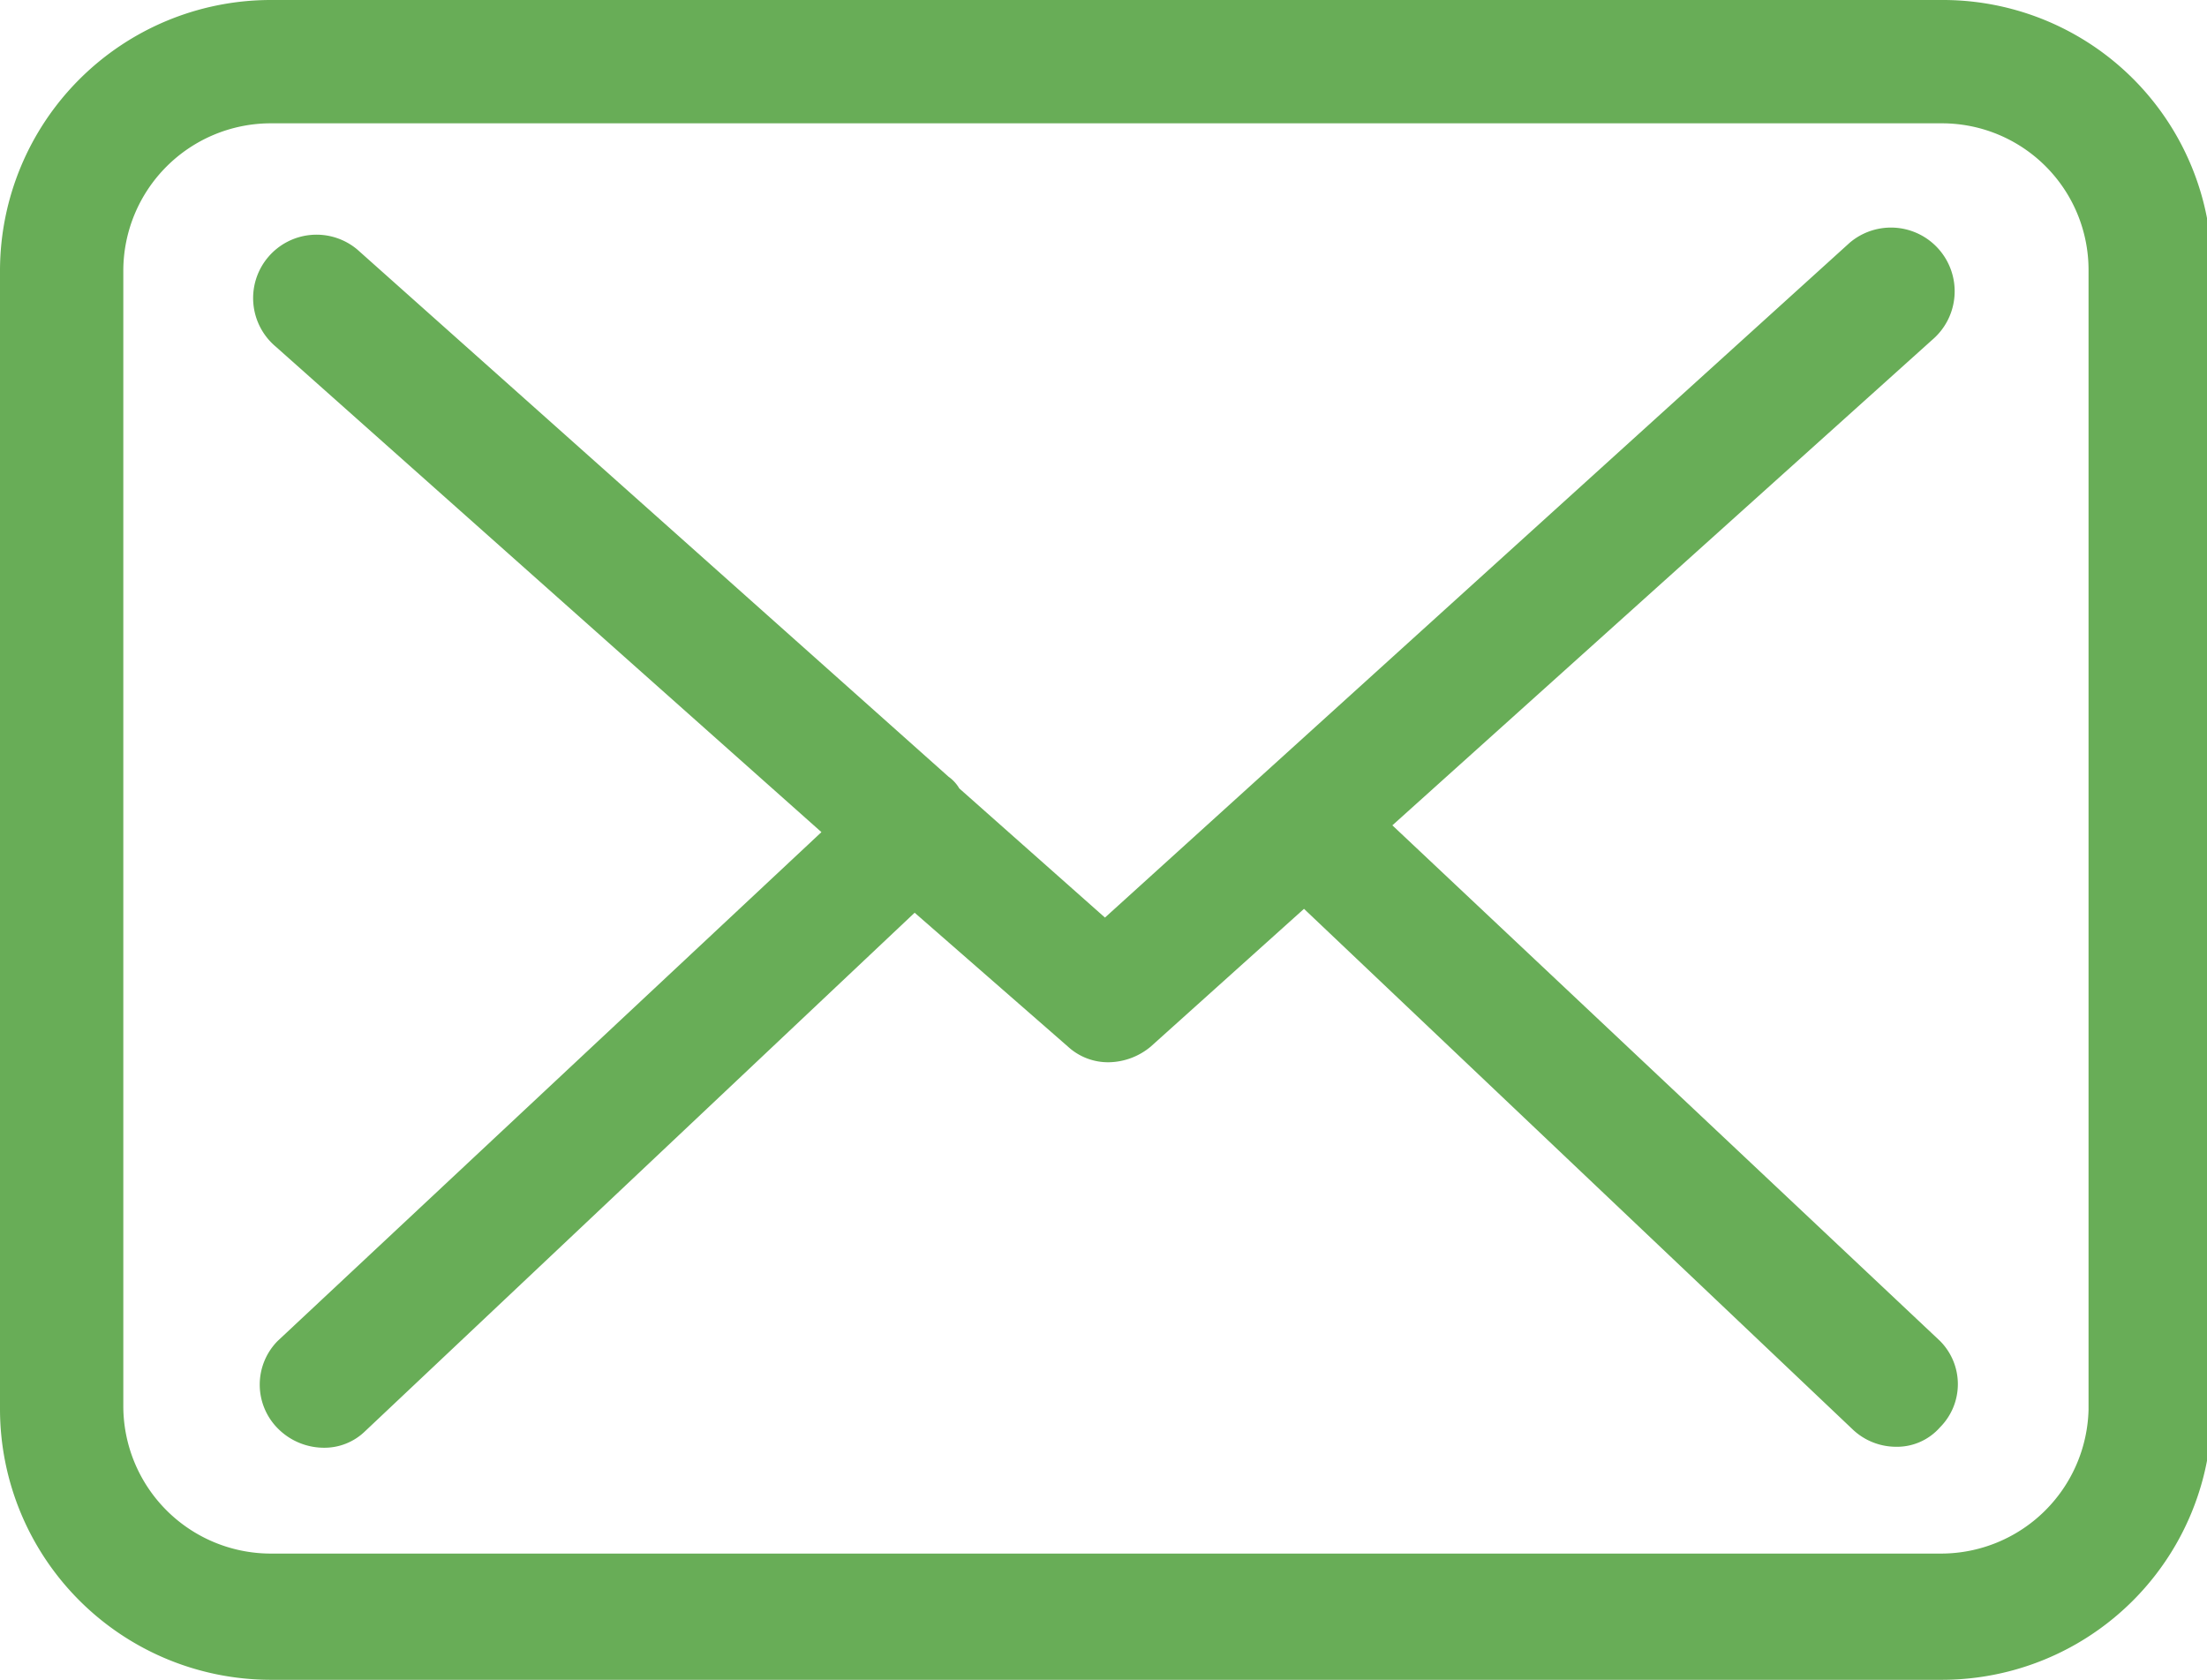
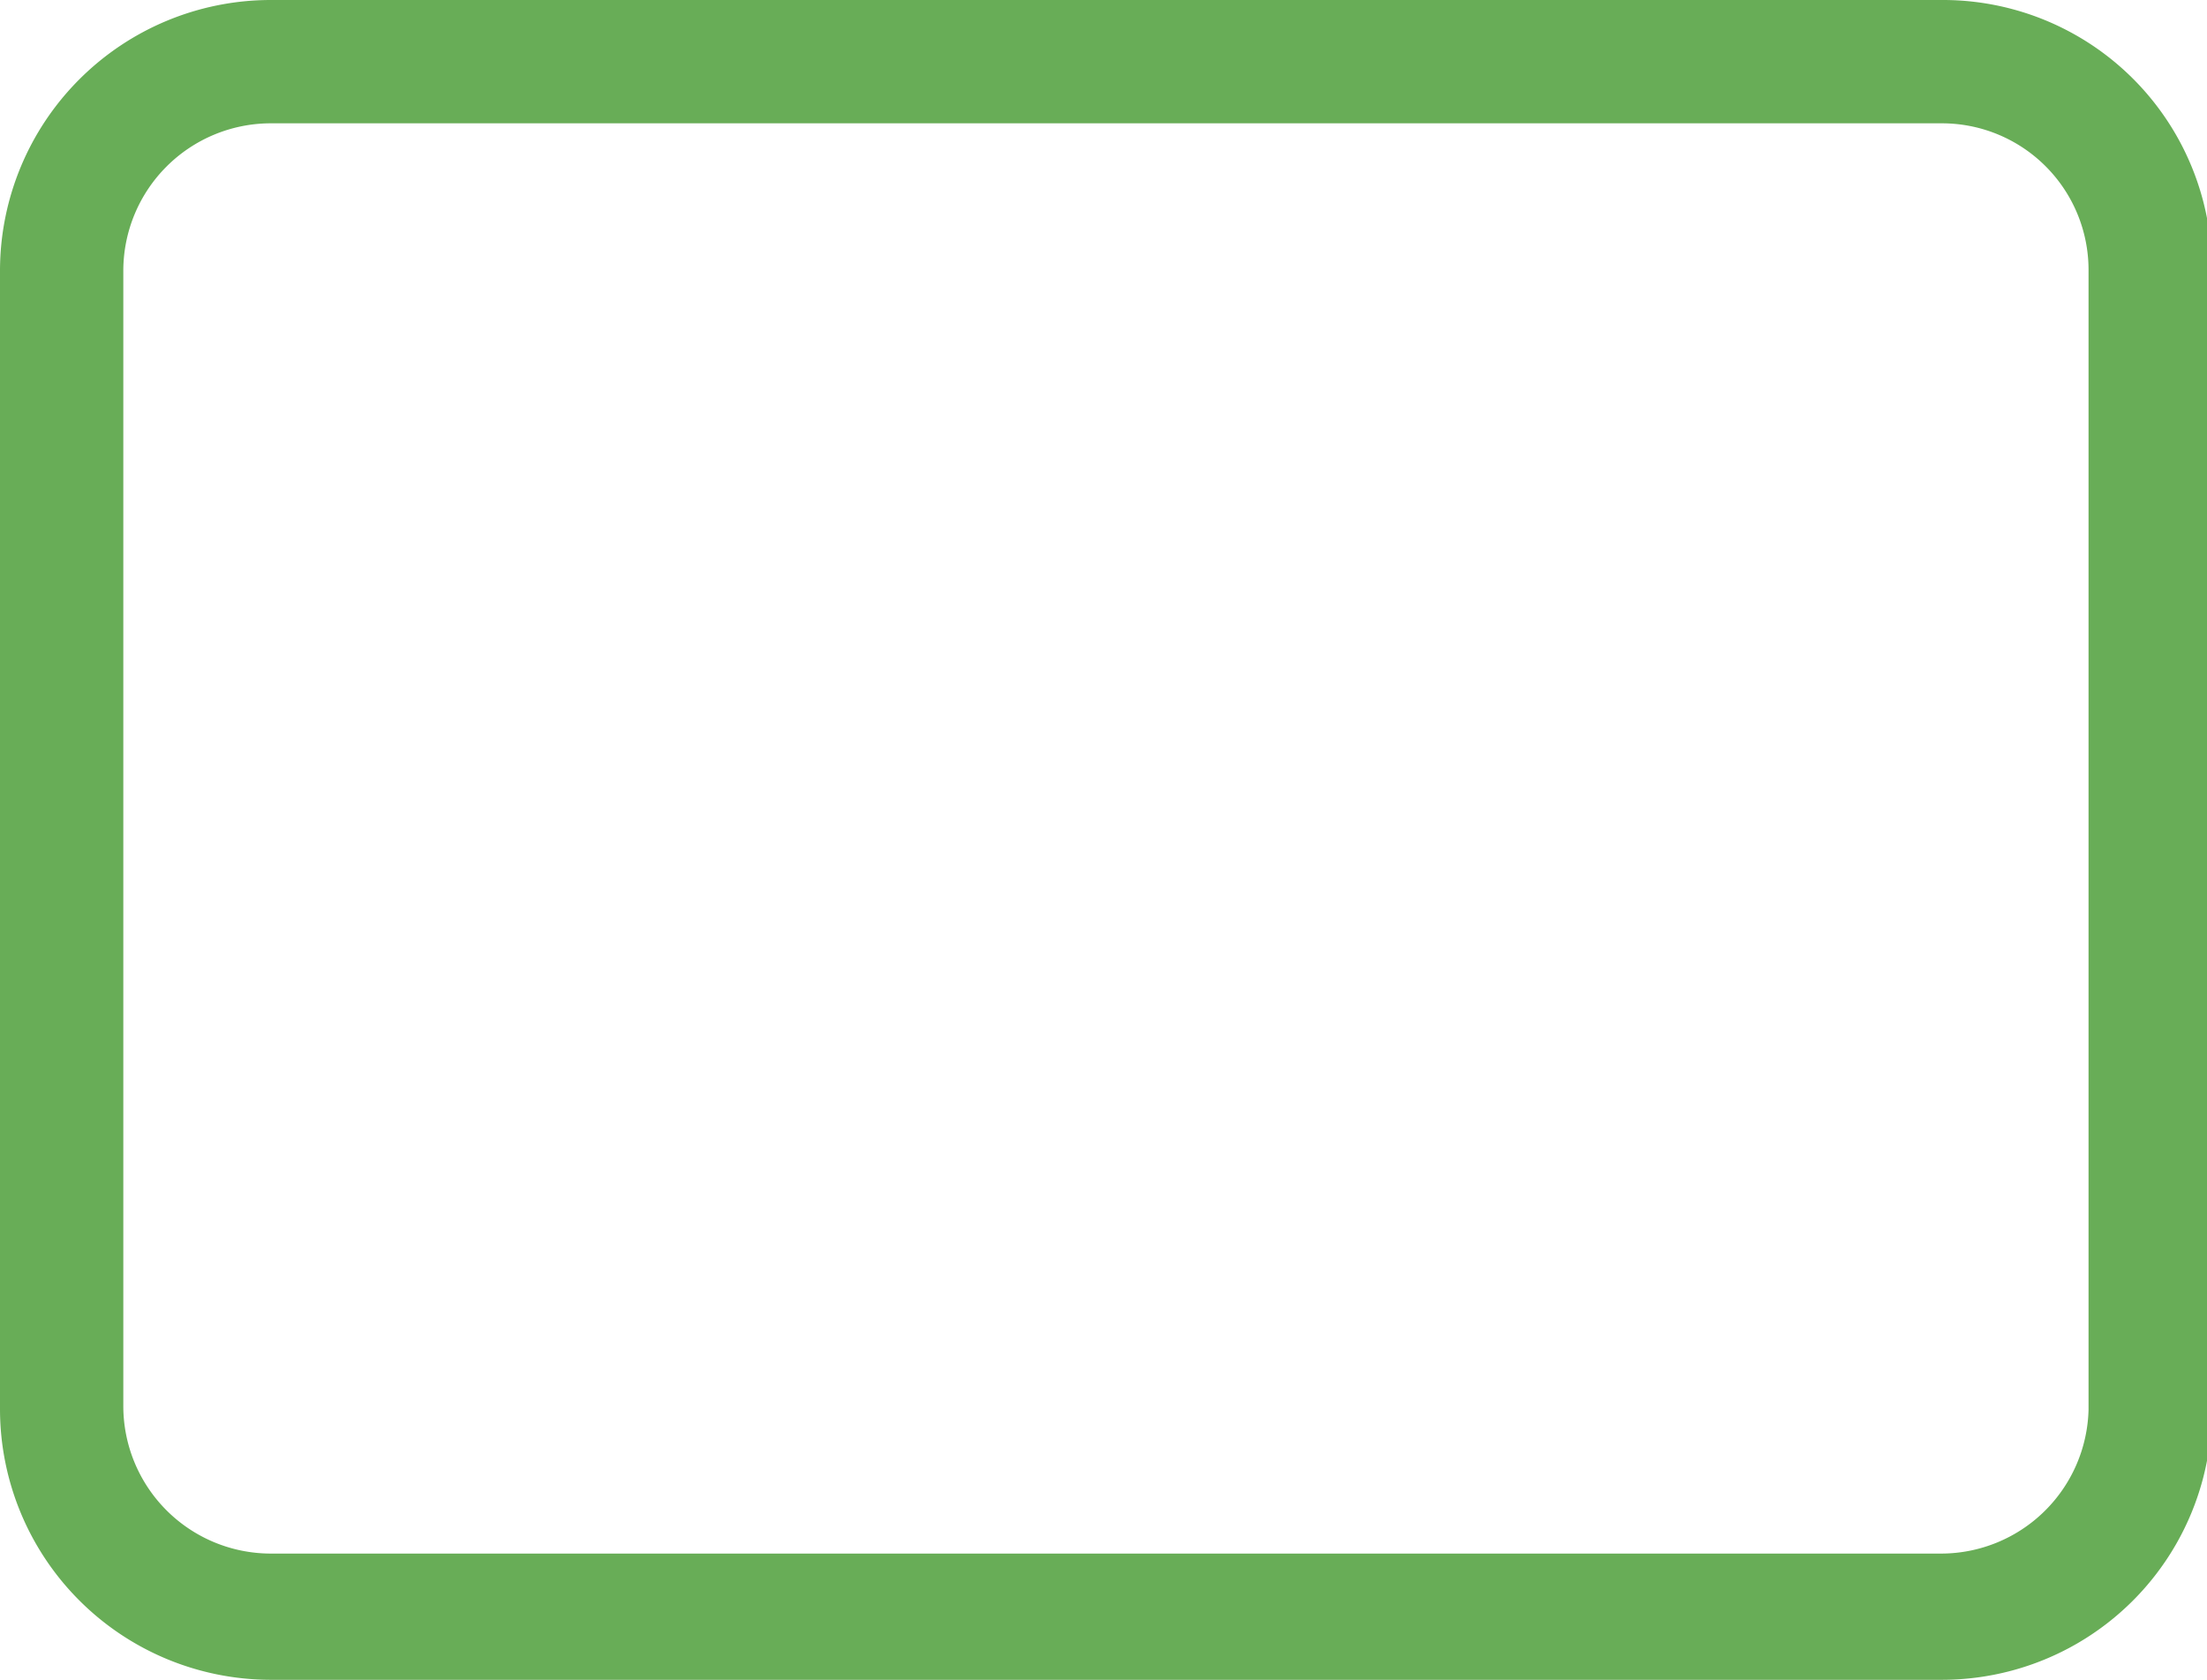
<svg xmlns="http://www.w3.org/2000/svg" viewBox="0 0 22.73 17.3">
  <defs>
    <style>.cls-1{fill:#68ad57;}</style>
  </defs>
  <title>mail_icatsin_g</title>
  <g id="Capa_2" data-name="Capa 2">
    <g id="Capa_1-2" data-name="Capa 1">
      <path class="cls-1" d="M20,0H2.78A2.79,2.79,0,0,0,0,2.78V14.52A2.79,2.79,0,0,0,2.78,17.3H20a2.78,2.78,0,0,0,2.78-2.78V2.78A2.77,2.77,0,0,0,20,0Zm1.51,14.52A1.52,1.52,0,0,1,20,16H2.78a1.52,1.52,0,0,1-1.51-1.51V2.78A1.52,1.52,0,0,1,2.78,1.27H20a1.51,1.51,0,0,1,1.51,1.51V14.52Z" />
-       <path class="cls-1" d="M14.34,8.5l5.56-5a.64.64,0,0,0-.85-1L11.38,9.45,9.88,8.12v0A.39.39,0,0,0,9.77,8L3.68,2.57a.63.63,0,1,0-.84,1l5.62,5-5.6,5.24a.64.64,0,0,0,0,.9.67.67,0,0,0,.47.2.6.6,0,0,0,.43-.17L9.42,9.4,11,10.78a.61.61,0,0,0,.42.16.69.69,0,0,0,.43-.16l1.58-1.42,5.66,5.37a.65.65,0,0,0,.43.17.59.59,0,0,0,.46-.2.63.63,0,0,0,0-.89Z" />
    </g>
  </g>
</svg>